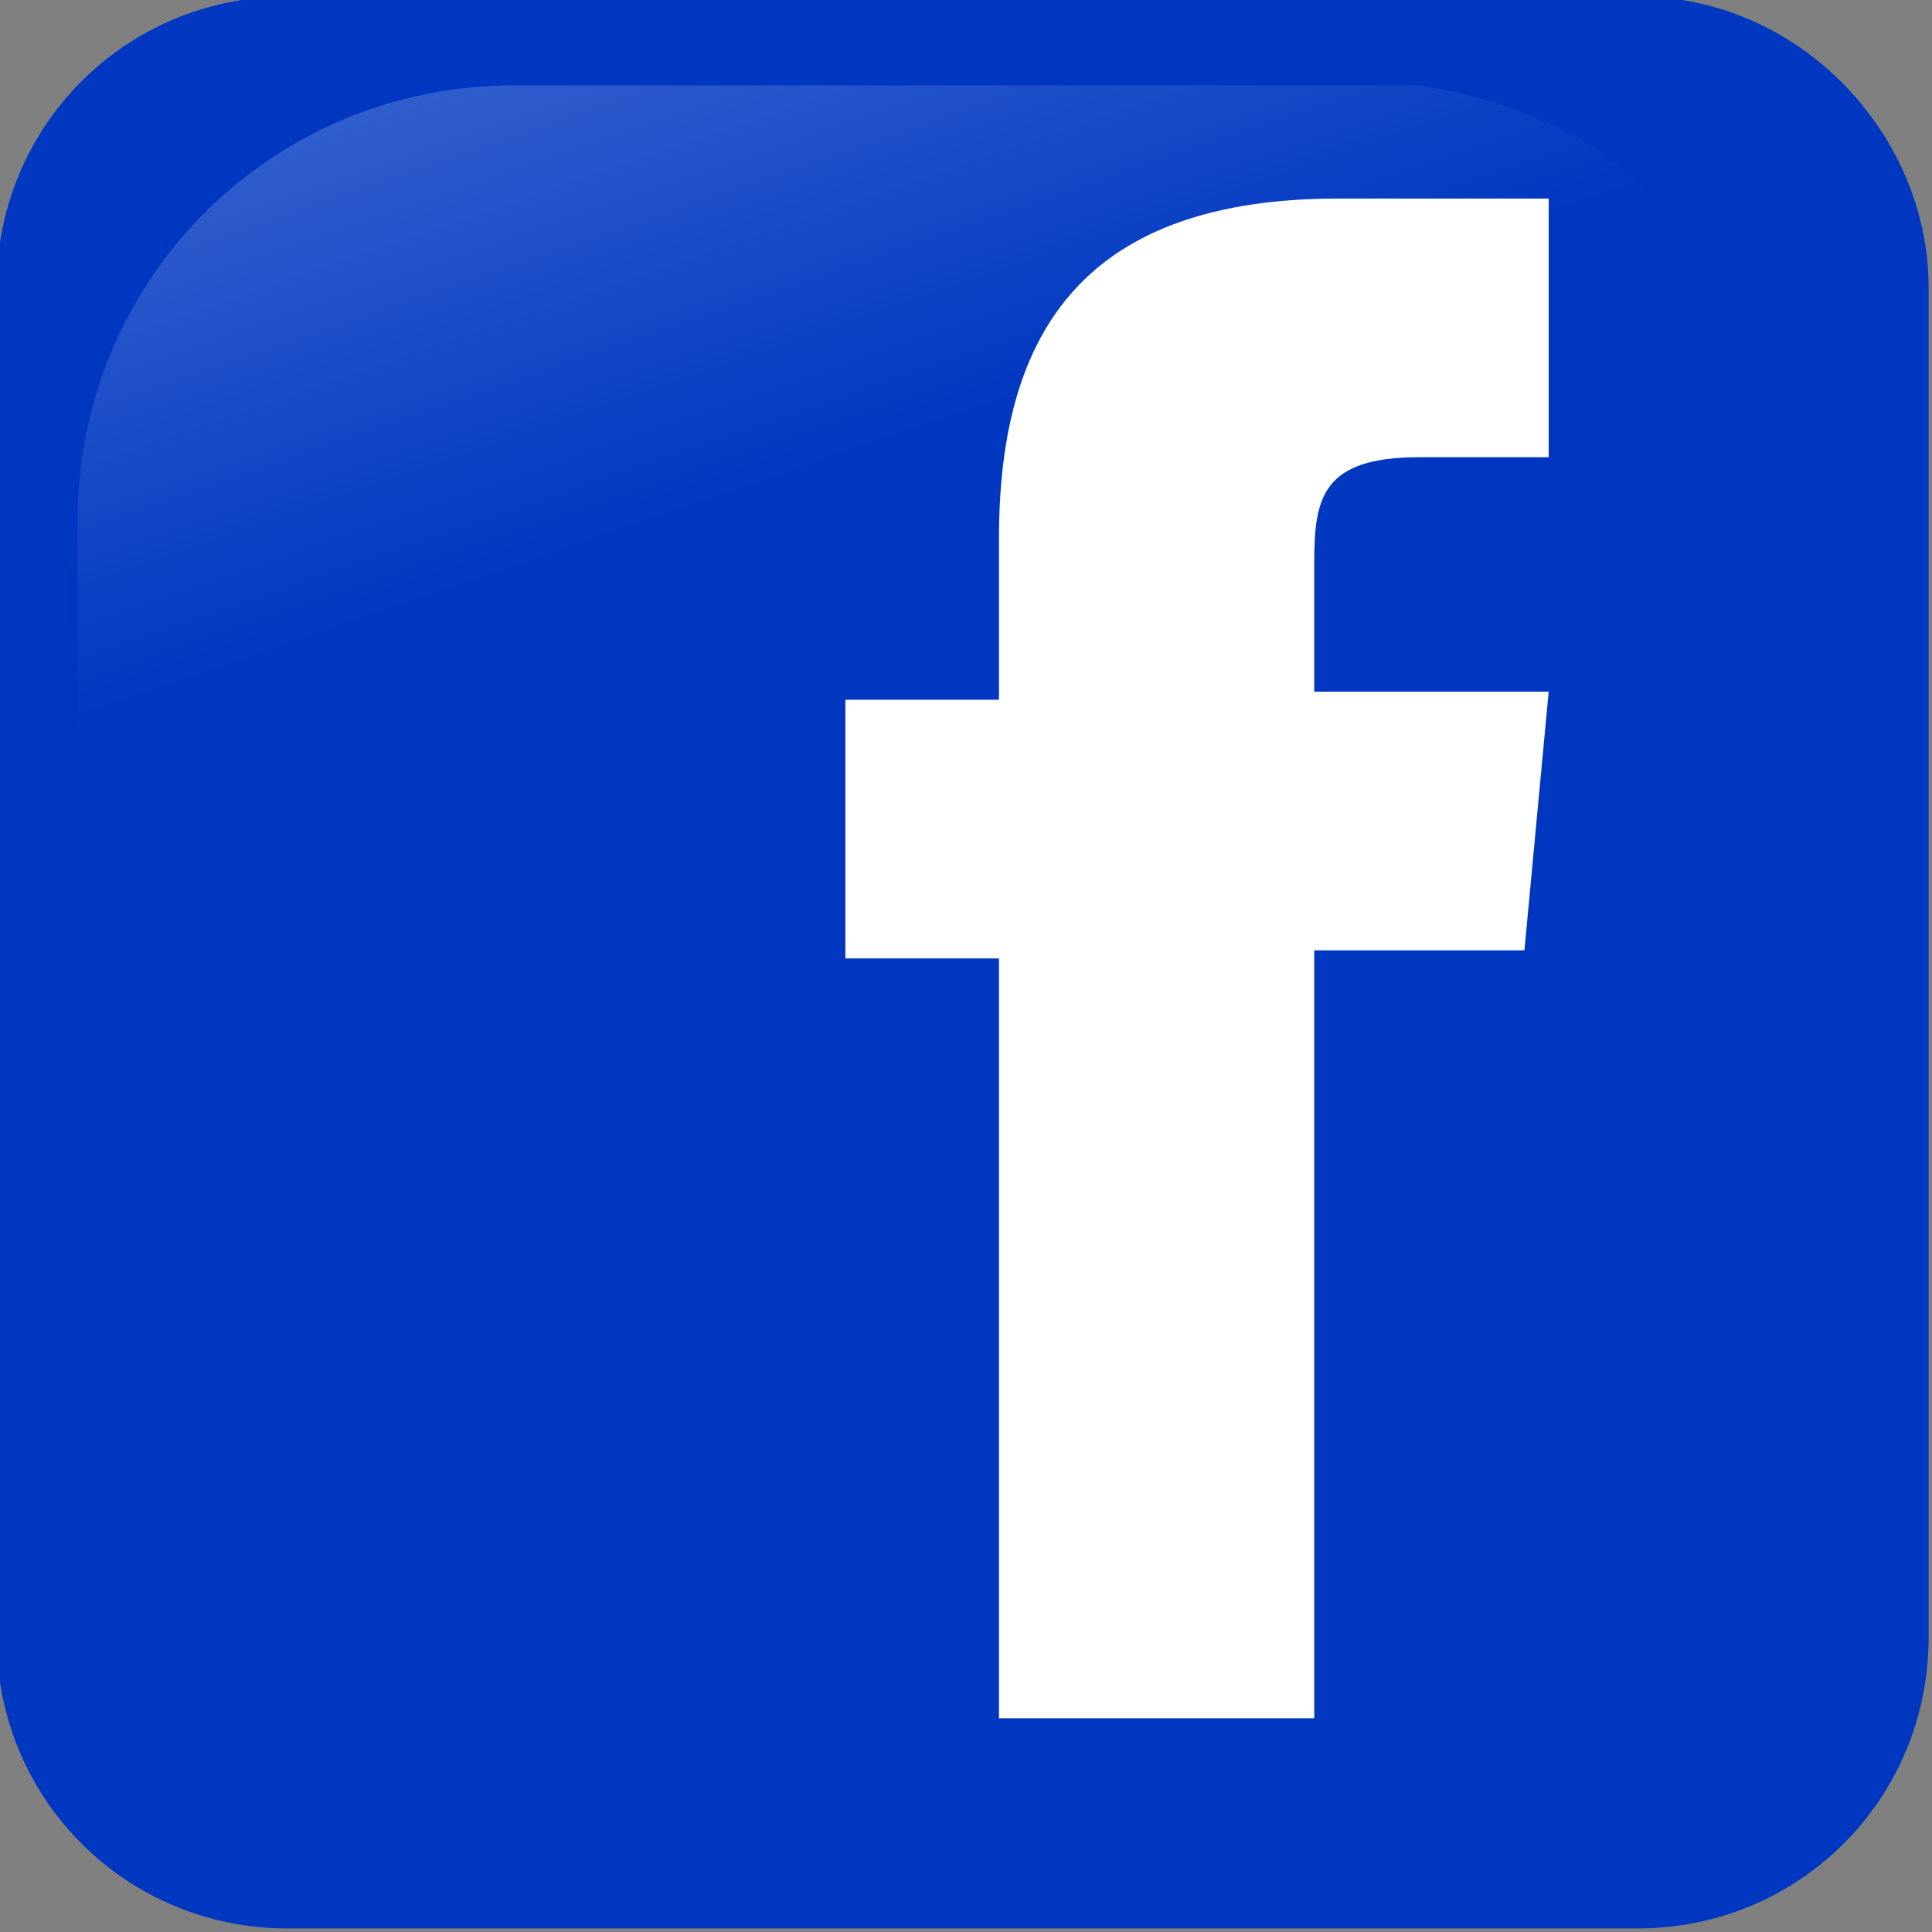
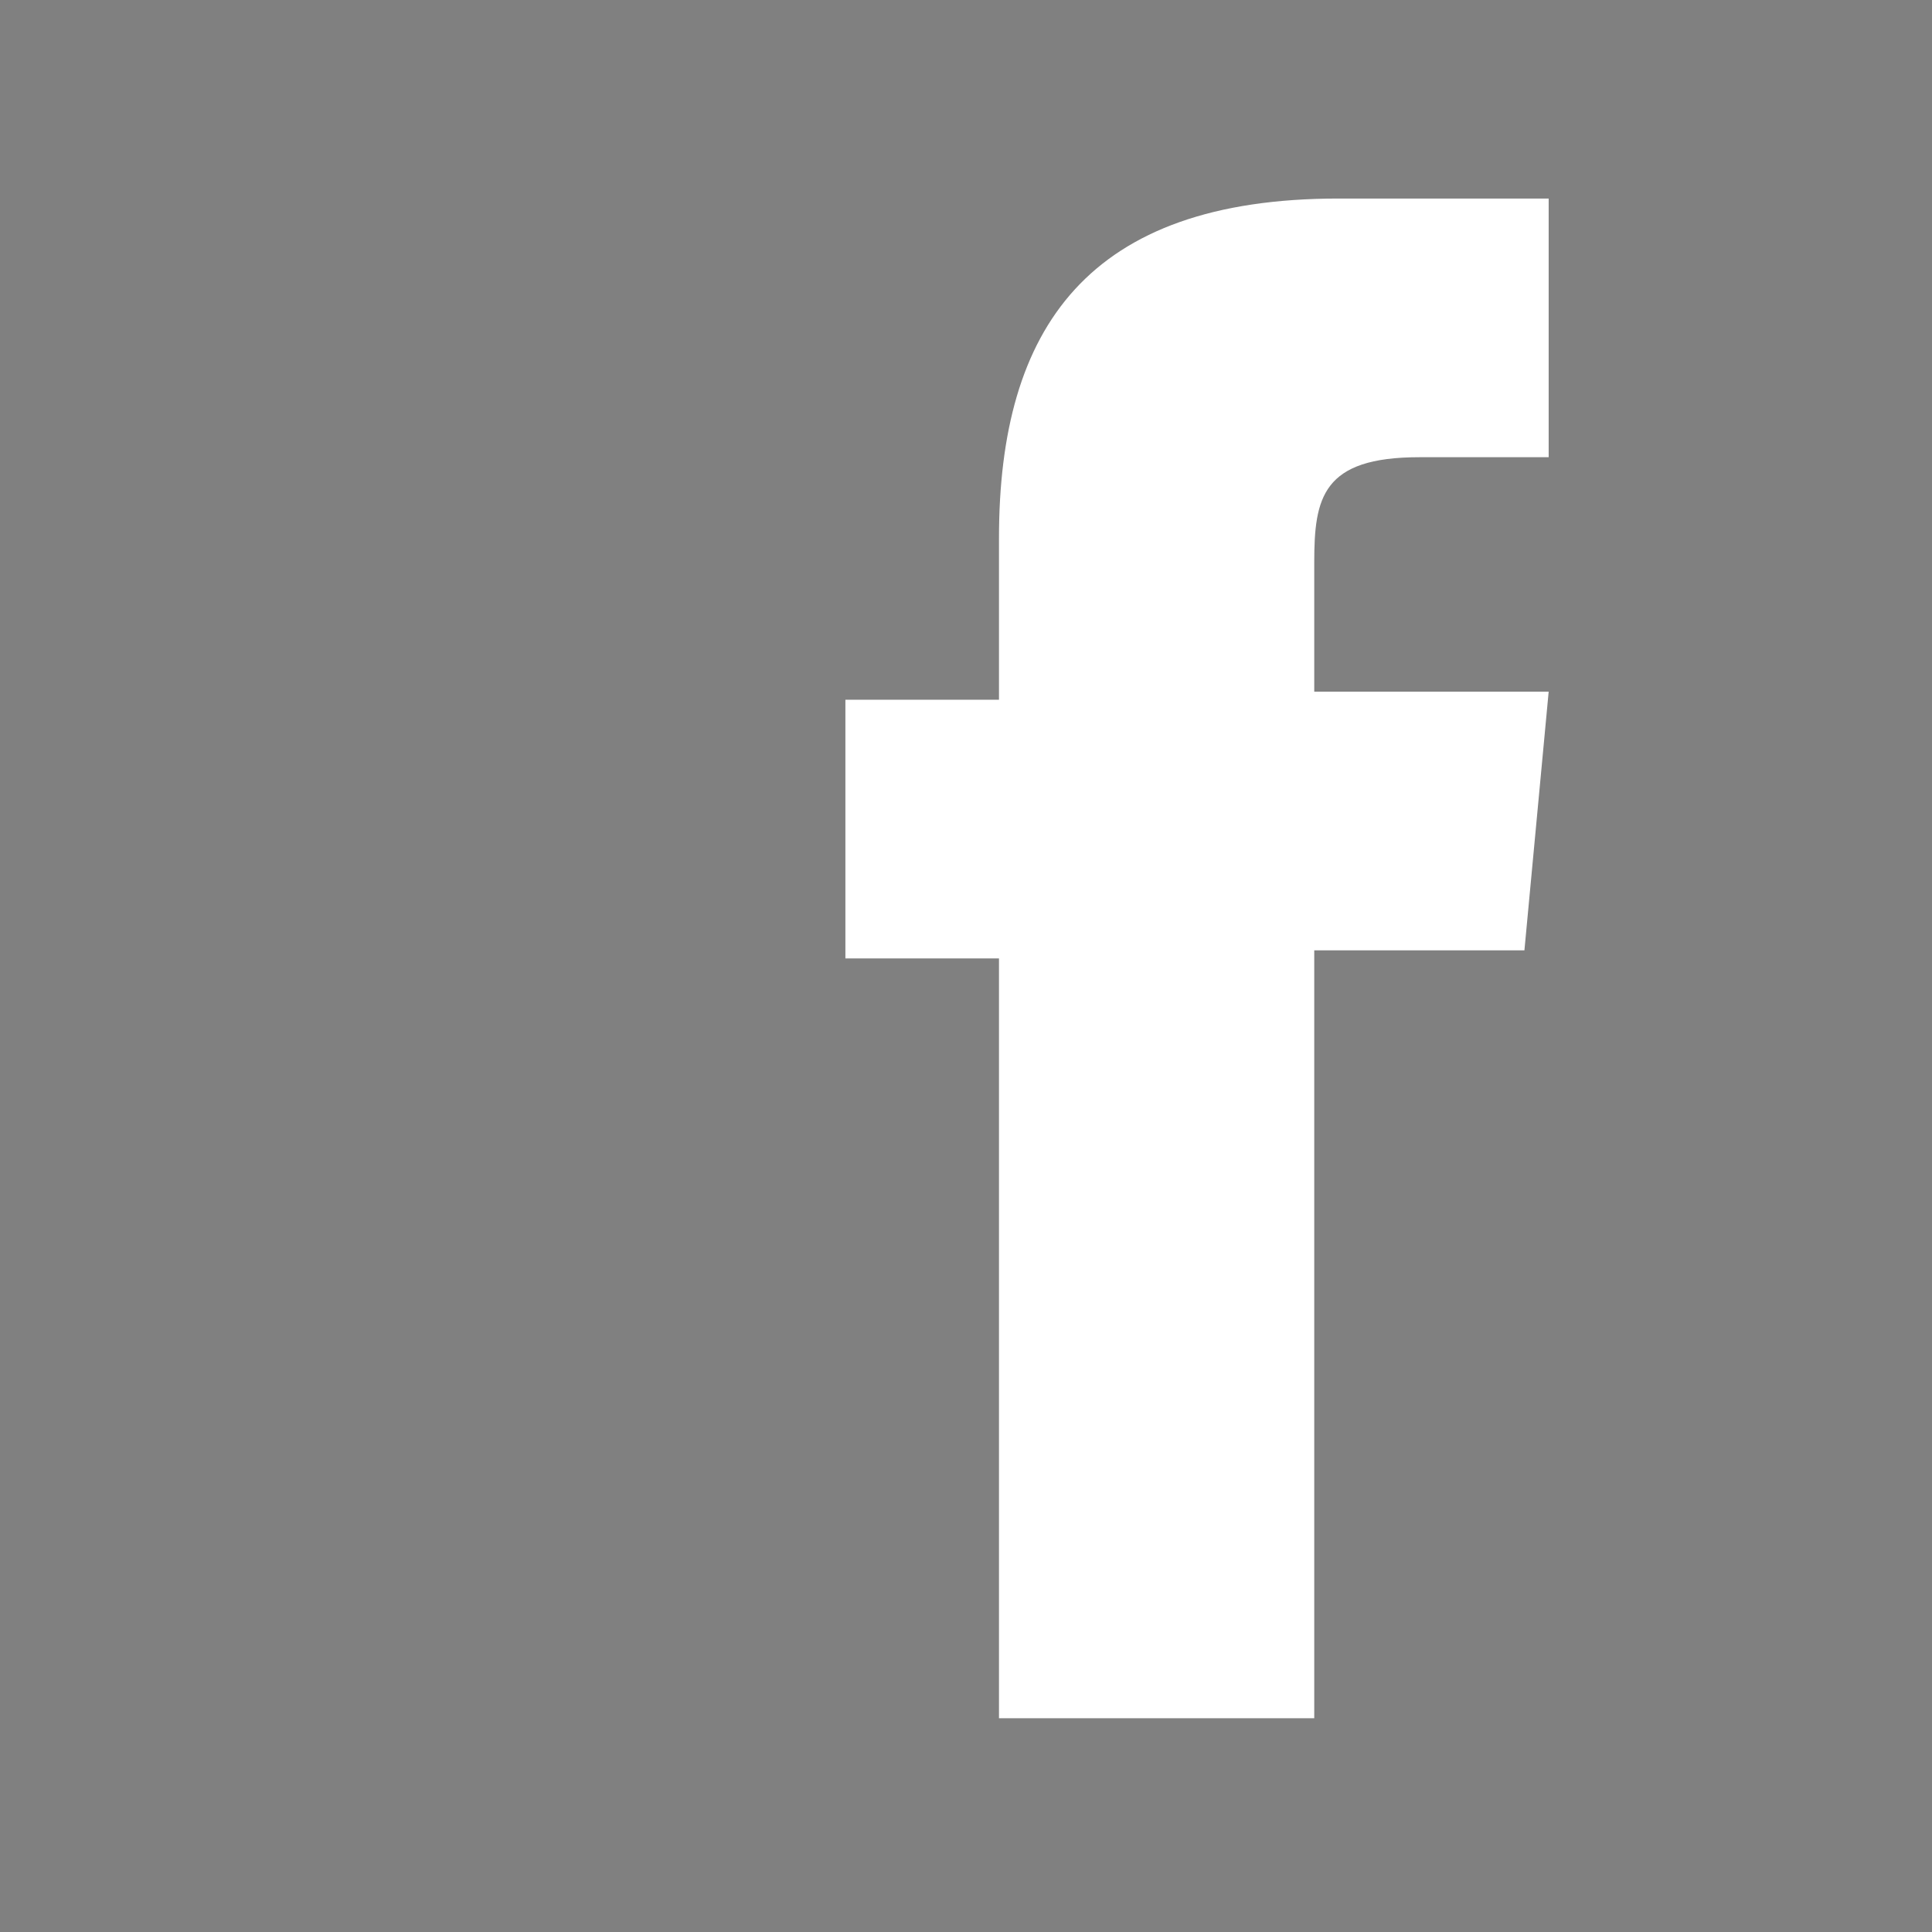
<svg xmlns="http://www.w3.org/2000/svg" version="1.1" id="Calque_1" x="0px" y="0px" viewBox="0 0 23.9 23.9" style="enable-background:new 0 0 23.9 23.9;" xml:space="preserve">
  <rect x="0" y="0" width="23.9" height="23.9" fill="#808080" stroke="none" />
  <style type="text/css">
	.st0{fill-rule:evenodd;clip-rule:evenodd;fill:#0037C1;}
	.st1{opacity:0.3;fill-rule:evenodd;clip-rule:evenodd;fill:url(#SVGID_1_);enable-background:new    ;}
	.st2{fill:#FFFFFF;}
</style>
  <g transform="translate(-373.642 -318.344)">
-     <path class="st0" d="M393.9,318.3h-16.7c-2,0-3.6,1.6-3.6,3.6v16.7c0,2,1.6,3.6,3.6,3.6h16.7c2,0,3.6-1.6,3.6-3.6v-16.7   C397.5,320,395.9,318.3,393.9,318.3z" />
    <linearGradient id="SVGID_1_" gradientUnits="userSpaceOnUse" x1="-2461.428" y1="-311.604" x2="-2466.664" y2="-326.865" gradientTransform="matrix(-0.592 0 0 -0.592 -1076.097 130.597)">
      <stop offset="0" style="stop-color:#FFFFFF" />
      <stop offset="1" style="stop-color:#FFFFFF;stop-opacity:0" />
    </linearGradient>
-     <path class="st1" d="M391.2,319.4H380c-3,0-5.4,2.4-5.4,5.4v11c0.1,2.3,0.5,0.9,1.2-1.7c0.8-3,3.5-5.7,6.8-7.6   c2.5-1.5,5.3-2.5,10.3-2.6C395.7,323.8,395.5,320.1,391.2,319.4L391.2,319.4z" />
    <path class="st2" d="M389.9,339.6h-3.9v-9.4h-1.9V327h1.9V325c0-2.6,1.1-4.2,4.2-4.2h2.6v3.2h-1.6c-1.2,0-1.3,0.5-1.3,1.3l0,1.6   h2.9l-0.3,3.2h-2.6L389.9,339.6L389.9,339.6z" />
  </g>
</svg>